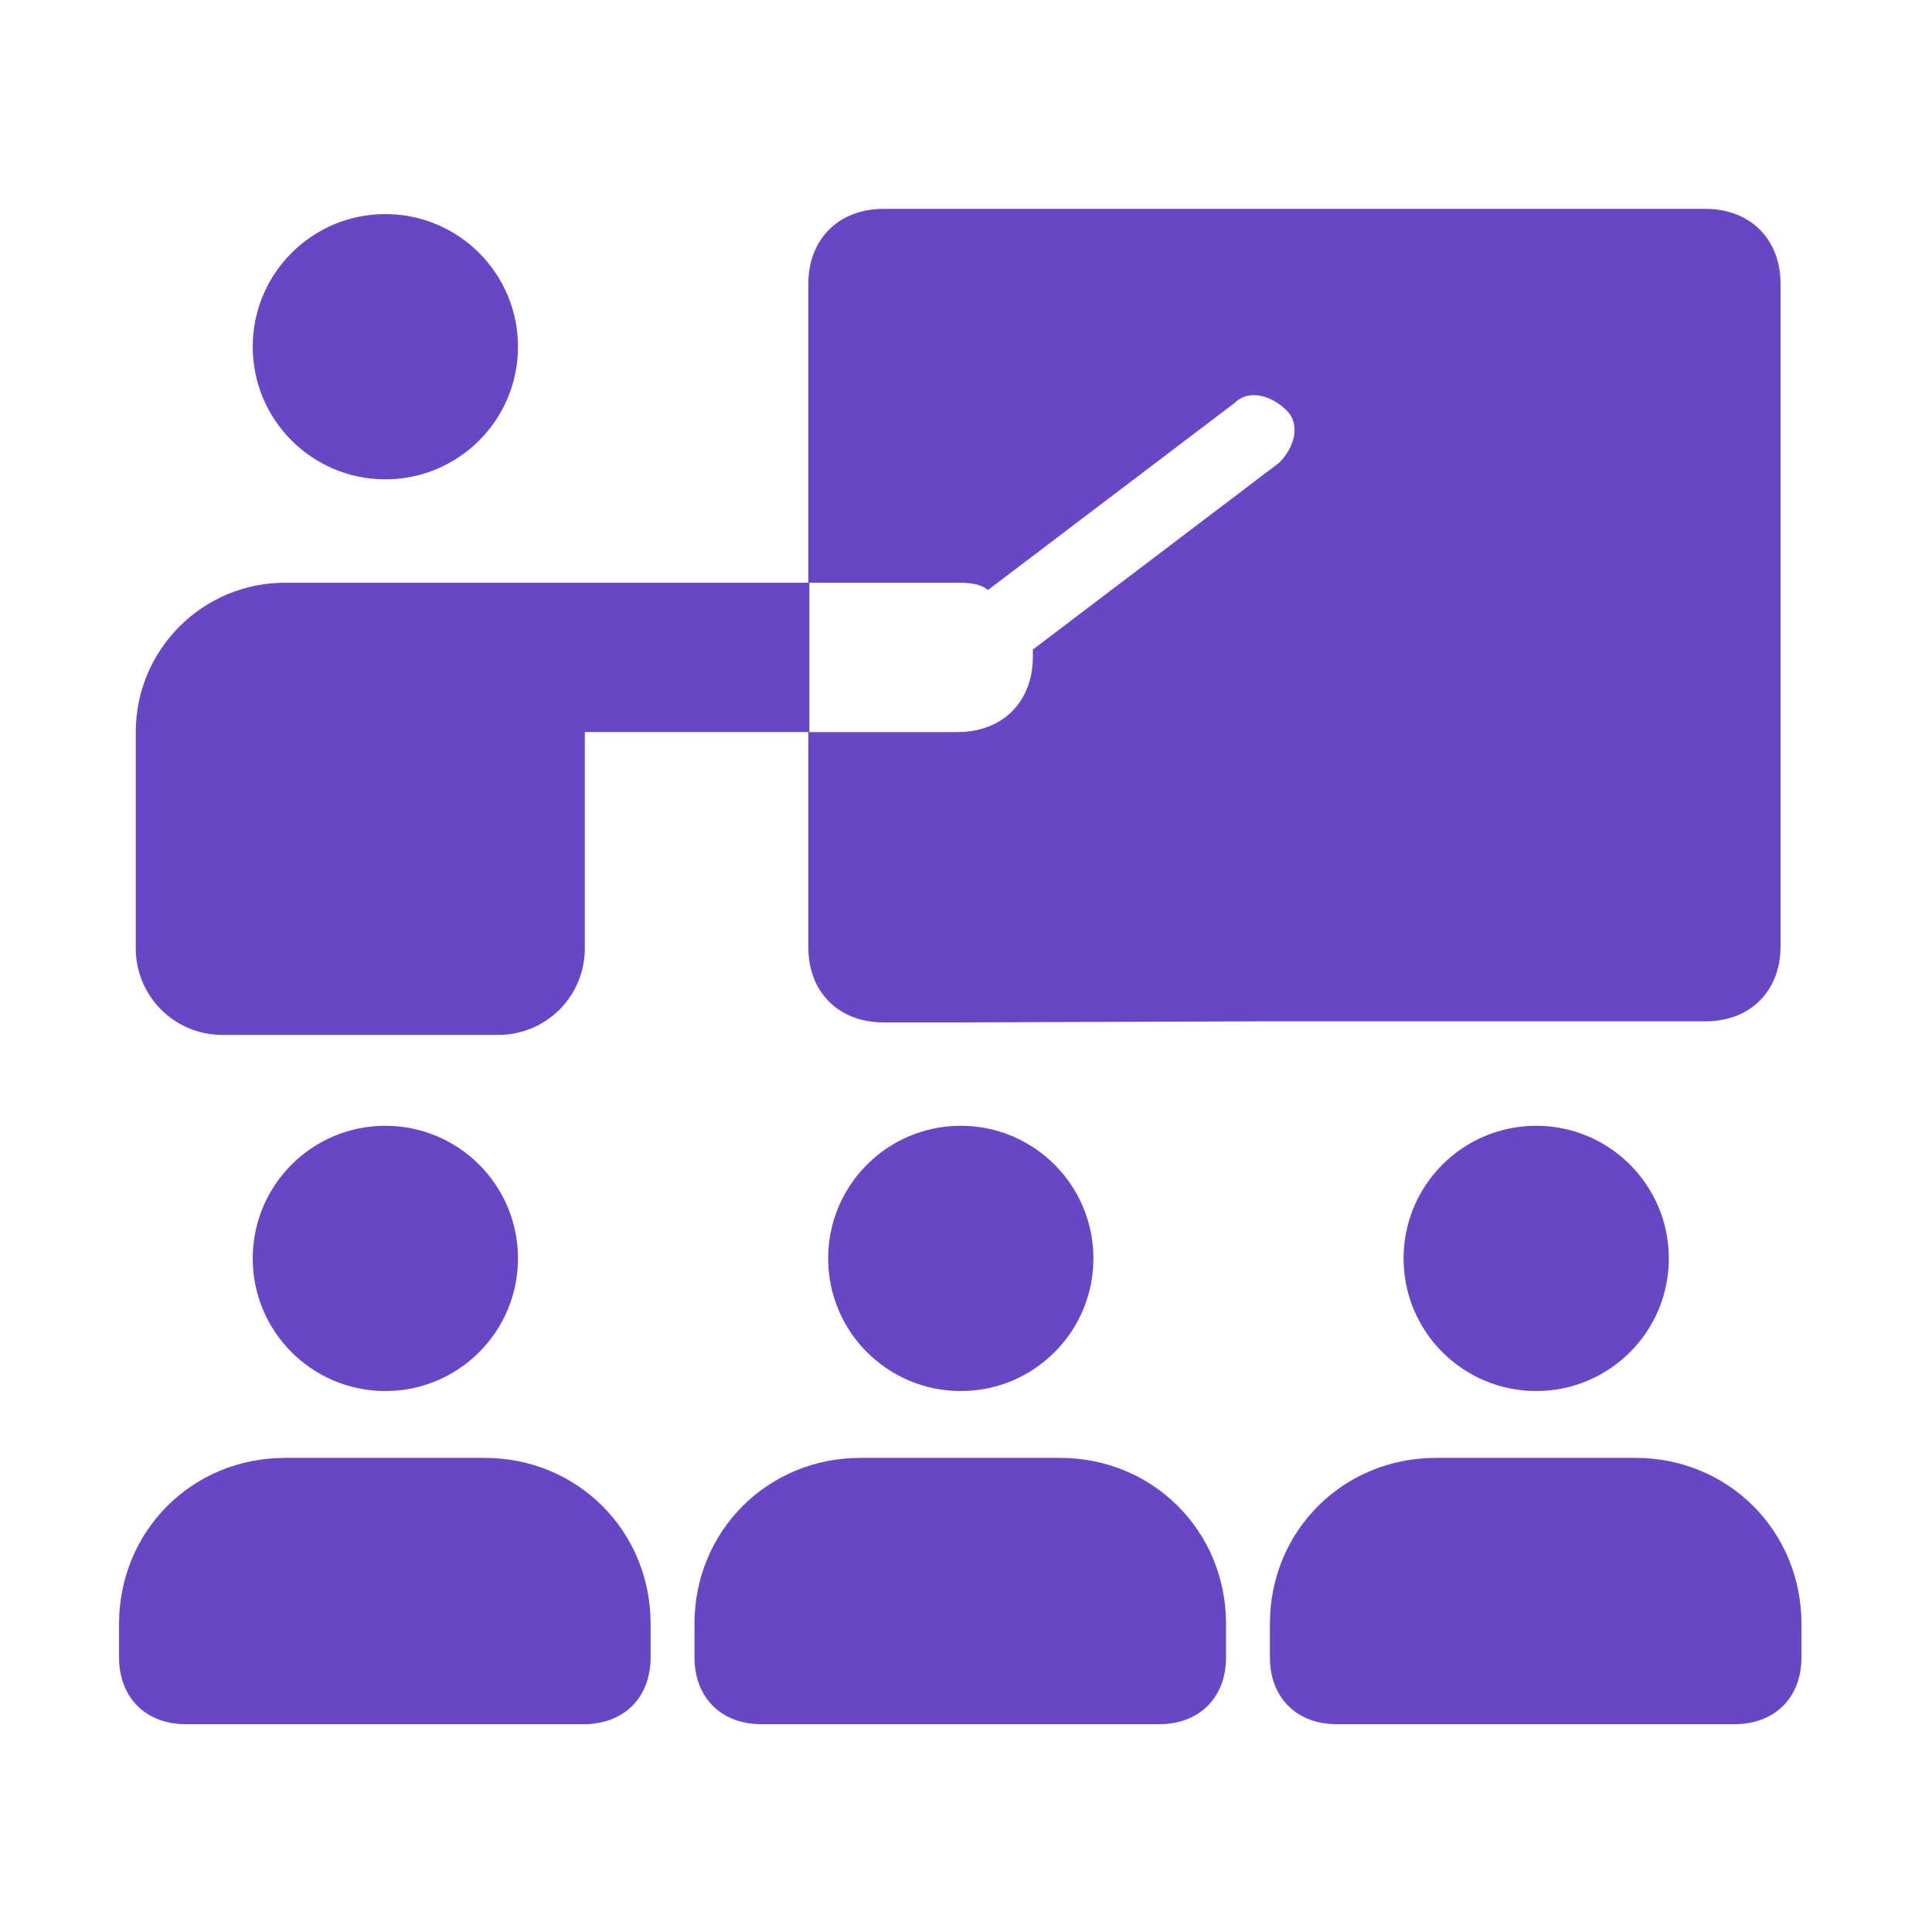
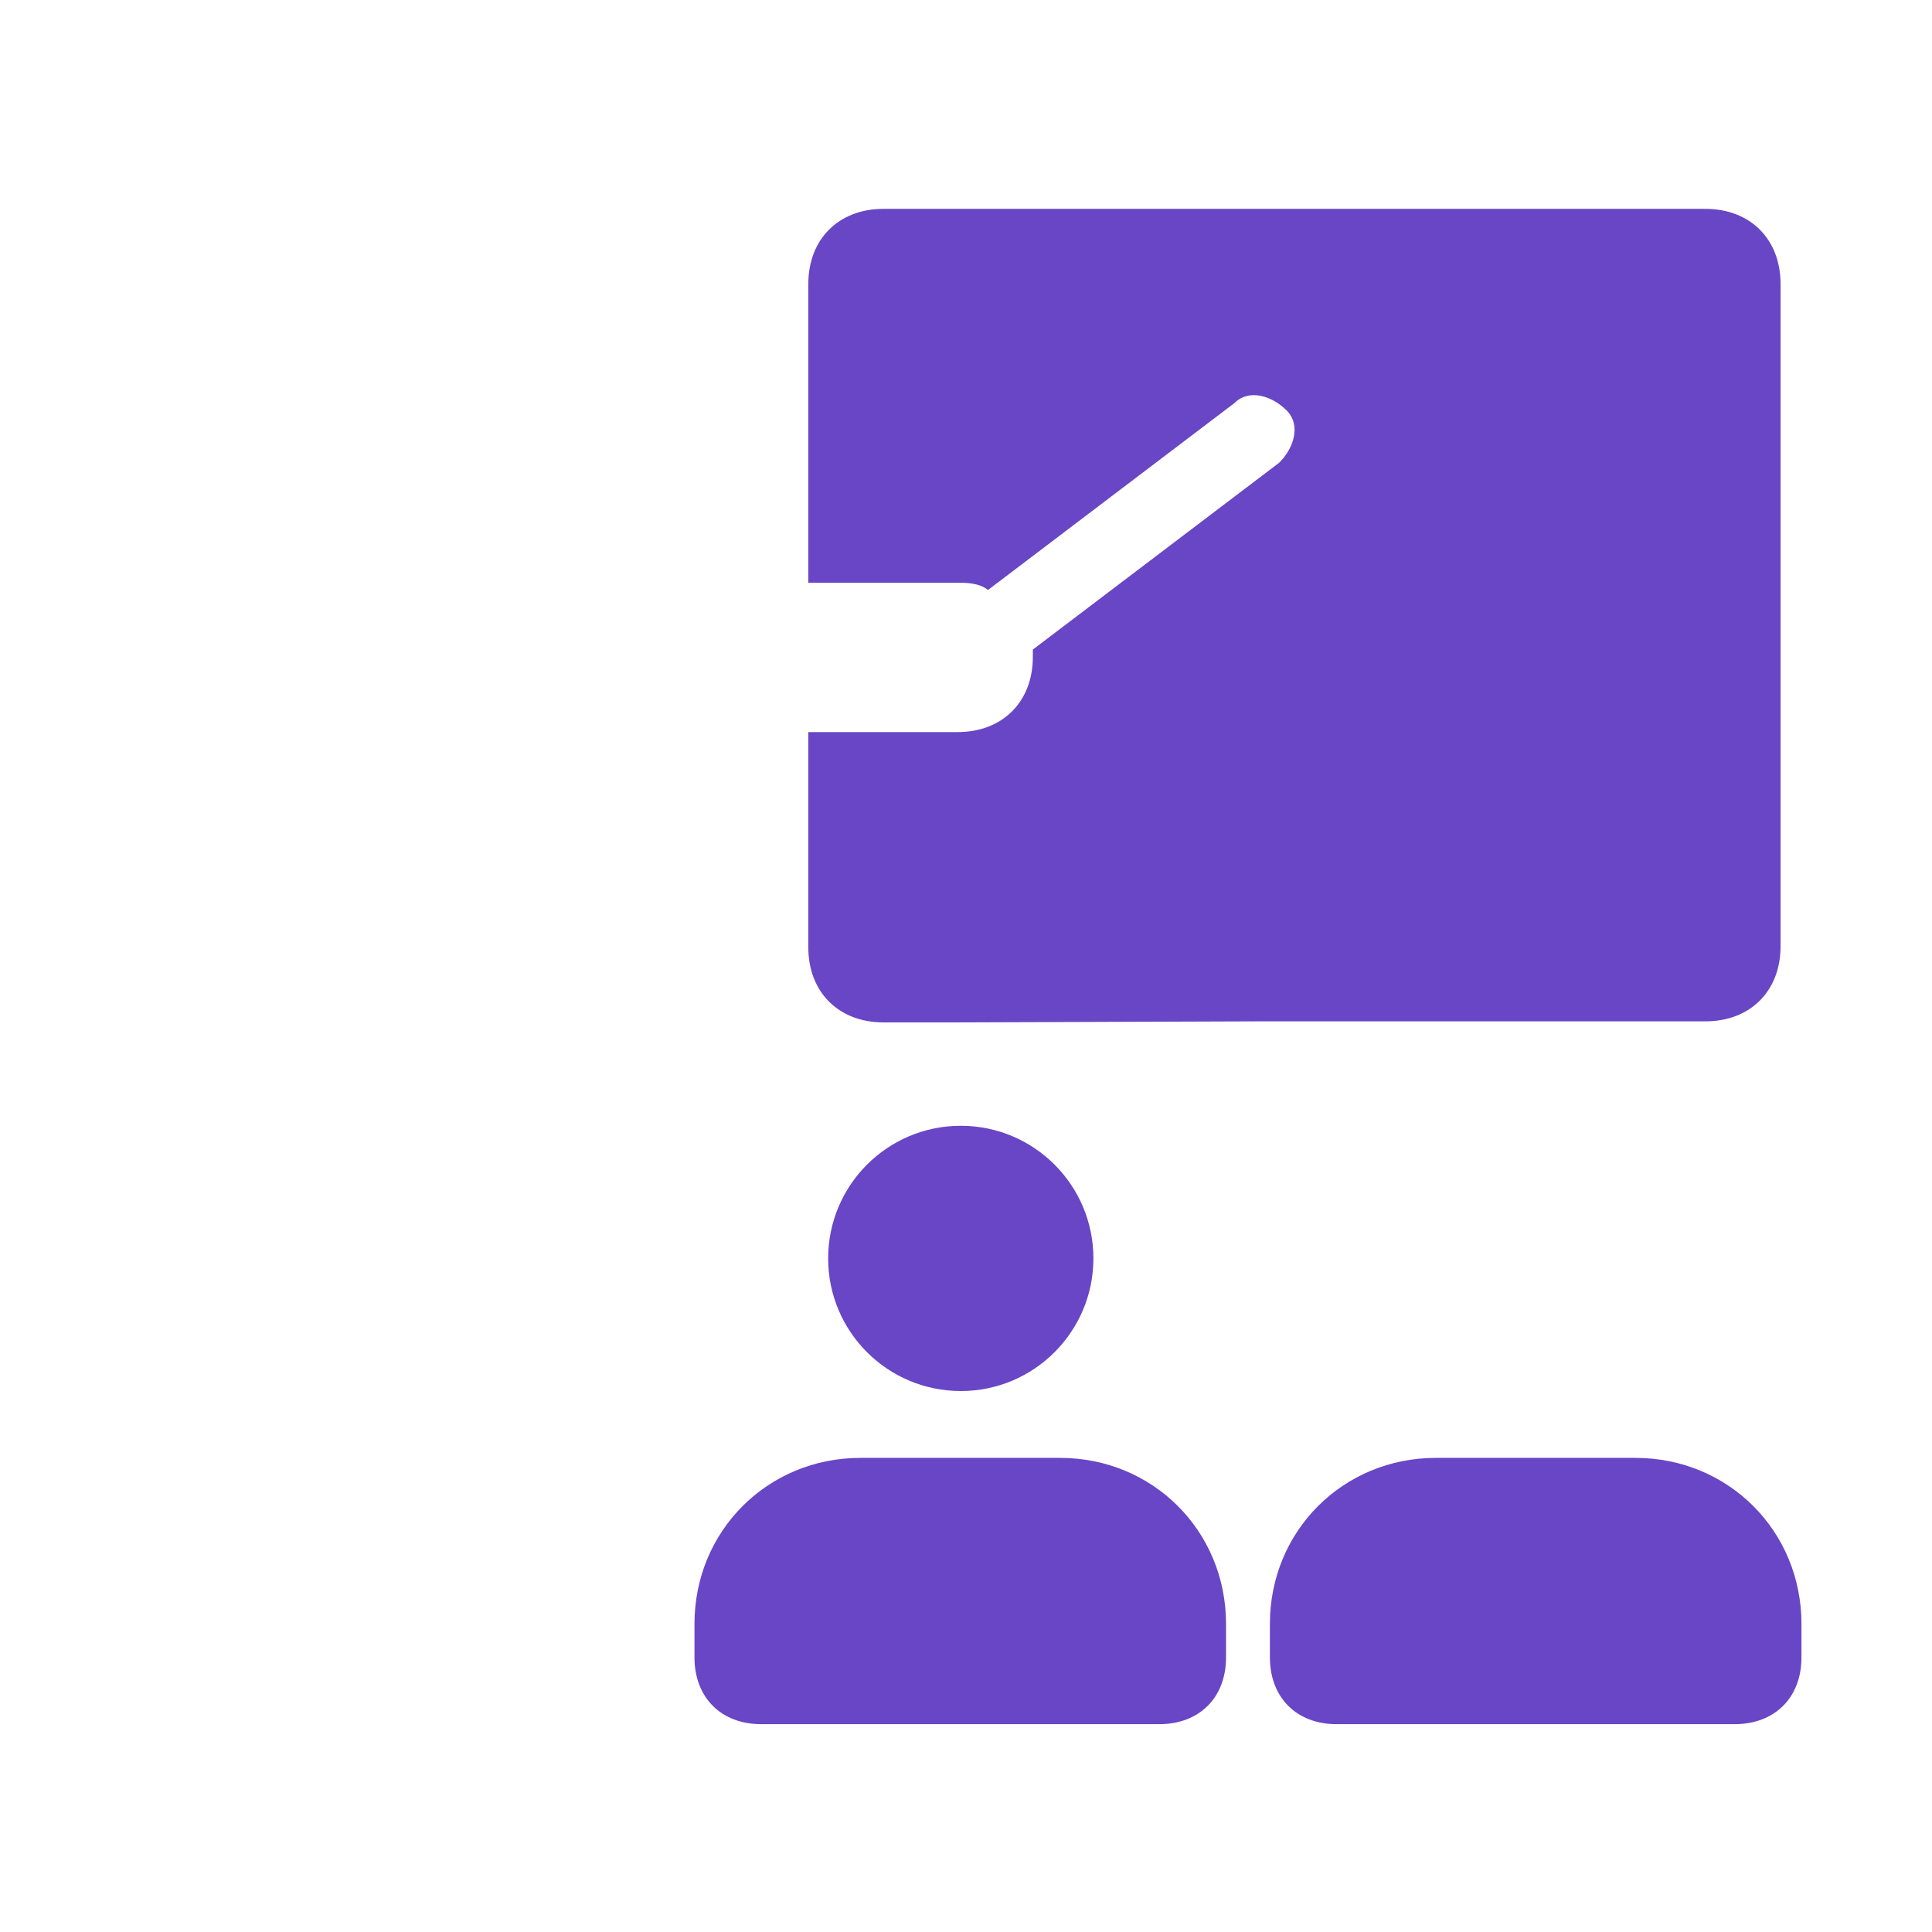
<svg xmlns="http://www.w3.org/2000/svg" viewBox="0 0 185 185">
  <defs>
    <style>      .cls-1 {        fill: #6846c6;      }    </style>
  </defs>
  <g>
    <g id="Ebene_1">
      <g>
-         <circle class="cls-1" cx="36.9" cy="120.5" r="12.7" />
-         <circle class="cls-1" cx="36.9" cy="33.2" r="12.7" />
-         <path class="cls-1" d="M46.4,139.6h-19.1c-8.9,0-15.9,7-15.9,15.9v3.2c0,3.8,2.5,6.4,6.4,6.4h38.1c3.8,0,6.4-2.5,6.4-6.4v-3.2c0-8.9-7-15.9-15.9-15.9Z" />
        <circle class="cls-1" cx="92" cy="120.5" r="12.7" />
        <path class="cls-1" d="M101.5,139.6h-19.1c-8.9,0-15.9,7-15.9,15.9v3.2c0,3.8,2.5,6.4,6.4,6.4h38.1c3.8,0,6.4-2.5,6.4-6.4v-3.2c0-8.9-7-15.9-15.9-15.9Z" />
-         <circle class="cls-1" cx="147.1" cy="120.5" r="12.7" />
        <path class="cls-1" d="M156.6,139.6h-19.1c-8.9,0-15.9,7-15.9,15.9v3.2c0,3.8,2.5,6.4,6.4,6.4h38.1c3.8,0,6.4-2.5,6.4-6.4v-3.2c0-8.9-7-15.9-15.9-15.9Z" />
-         <path class="cls-1" d="M27.3,55.8c-7.9,0-14.3,6.4-14.3,14.3v20.7c0,4.6,3.7,8.3,8.3,8.3h26.4c4.6,0,8.3-3.7,8.3-8.3v-20.7h21.5v-14.3H27.3Z" />
        <path class="cls-1" d="M120.4,97.8h42.9c4.3,0,7.2-2.9,7.2-7.2V27.2c0-4.3-2.9-7.2-7.2-7.2h-78.7c-4.3,0-7.2,2.9-7.2,7.2v28.6h14.3c.7,0,2.1,0,2.9.7l23.6-17.9c1.4-1.4,3.6-.7,5,.7,1.4,1.4.7,3.6-.7,5l-23.6,17.9v.7c0,4.3-2.9,7.2-7.2,7.2h-14.3v20.6c0,4.3,2.9,7.2,7.2,7.2h7.2" />
      </g>
    </g>
  </g>
</svg>